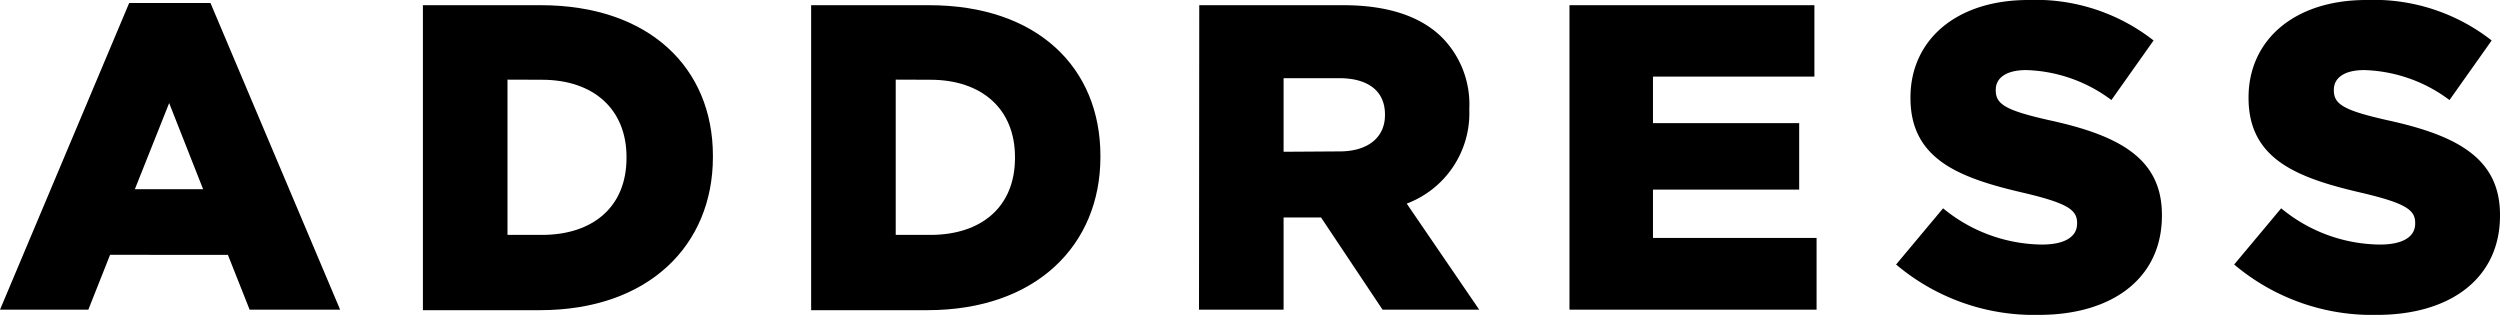
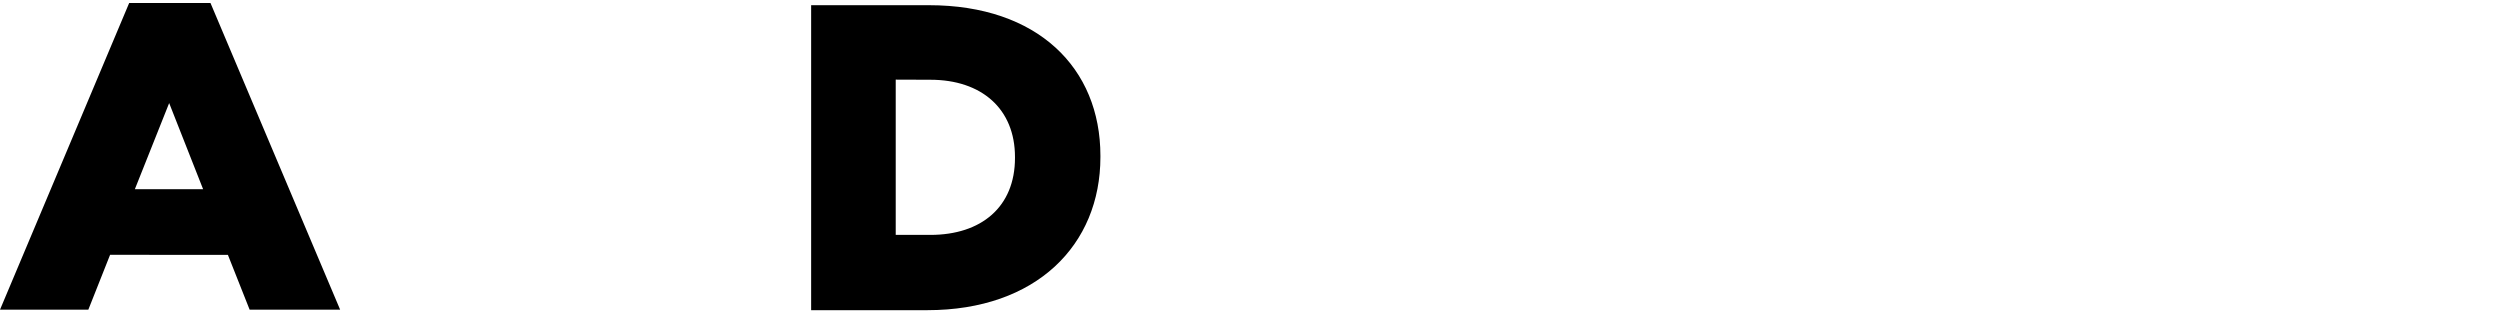
<svg xmlns="http://www.w3.org/2000/svg" viewBox="0 0 206.9 26.06">
  <g id="レイヤー_2" data-name="レイヤー 2">
    <g id="_レイヤー_" data-name="&lt;レイヤー&gt;">
      <path d="M10.69.25h6.73L28.15,25.63H20.66l-1.8-4.54H9.11l-1.8,4.54H0Zm6.12,15.41L14,8.53l-2.84,7.13Z" />
-       <path d="M35,.43h9.75C53.73.43,59,5.62,59,12.89V13c0,7.27-5.29,12.67-14.33,12.67H35Zm7,6.16V19.44h2.85c4.21,0,7-2.31,7-6.37V13c0-4-2.77-6.4-7-6.4Z" />
      <path d="M67.13.43h9.75c9,0,14.19,5.19,14.19,12.46V13c0,7.27-5.3,12.67-14.33,12.67H67.13Zm7,6.16V19.44H77c4.21,0,7-2.31,7-6.37V13c0-4-2.77-6.4-7-6.4Z" />
-       <path d="M99.25.43h11.91c3.85,0,6.52,1,8.21,2.7A7.87,7.87,0,0,1,121.6,9v.07a8,8,0,0,1-5.18,7.78l6,8.78h-8L109.33,18h-3.1v7.63h-7Zm11.62,12.1c2.34,0,3.75-1.16,3.75-3V9.47c0-2-1.48-3-3.78-3h-4.61v6.09Z" />
-       <path d="M129.89.43h20.27V6.34H136.8v3.85h12.1v5.5H136.8v4h13.54v5.94H129.89Z" />
-       <path d="M156.92,21.89l3.89-4.65a13.07,13.07,0,0,0,8.17,3c1.91,0,2.92-.65,2.92-1.73v-.07c0-1.08-.83-1.62-4.29-2.45-5.36-1.23-9.5-2.74-9.5-7.88V8.06c0-4.68,3.71-8.06,9.76-8.06a15.81,15.81,0,0,1,10.36,3.35l-3.49,4.93a12.31,12.31,0,0,0-7.05-2.48c-1.7,0-2.52.68-2.52,1.62v.07c0,1.15.86,1.65,4.39,2.45,5.76,1.25,9.36,3.13,9.36,7.84v.07c0,5.15-4.07,8.21-10.19,8.21A17.68,17.68,0,0,1,156.92,21.89Z" />
-       <path d="M184.9,21.89l3.89-4.65a13,13,0,0,0,8.17,3c1.91,0,2.92-.65,2.92-1.73v-.07c0-1.08-.83-1.62-4.29-2.45-5.36-1.23-9.5-2.74-9.5-7.88V8.06c0-4.68,3.71-8.06,9.75-8.06a15.82,15.82,0,0,1,10.37,3.35l-3.49,4.93a12.32,12.32,0,0,0-7.06-2.48c-1.69,0-2.51.68-2.51,1.62v.07c0,1.15.86,1.65,4.39,2.45,5.76,1.25,9.36,3.13,9.36,7.84v.07c0,5.15-4.07,8.21-10.19,8.21A17.68,17.68,0,0,1,184.9,21.89Z" />
    </g>
  </g>
</svg>